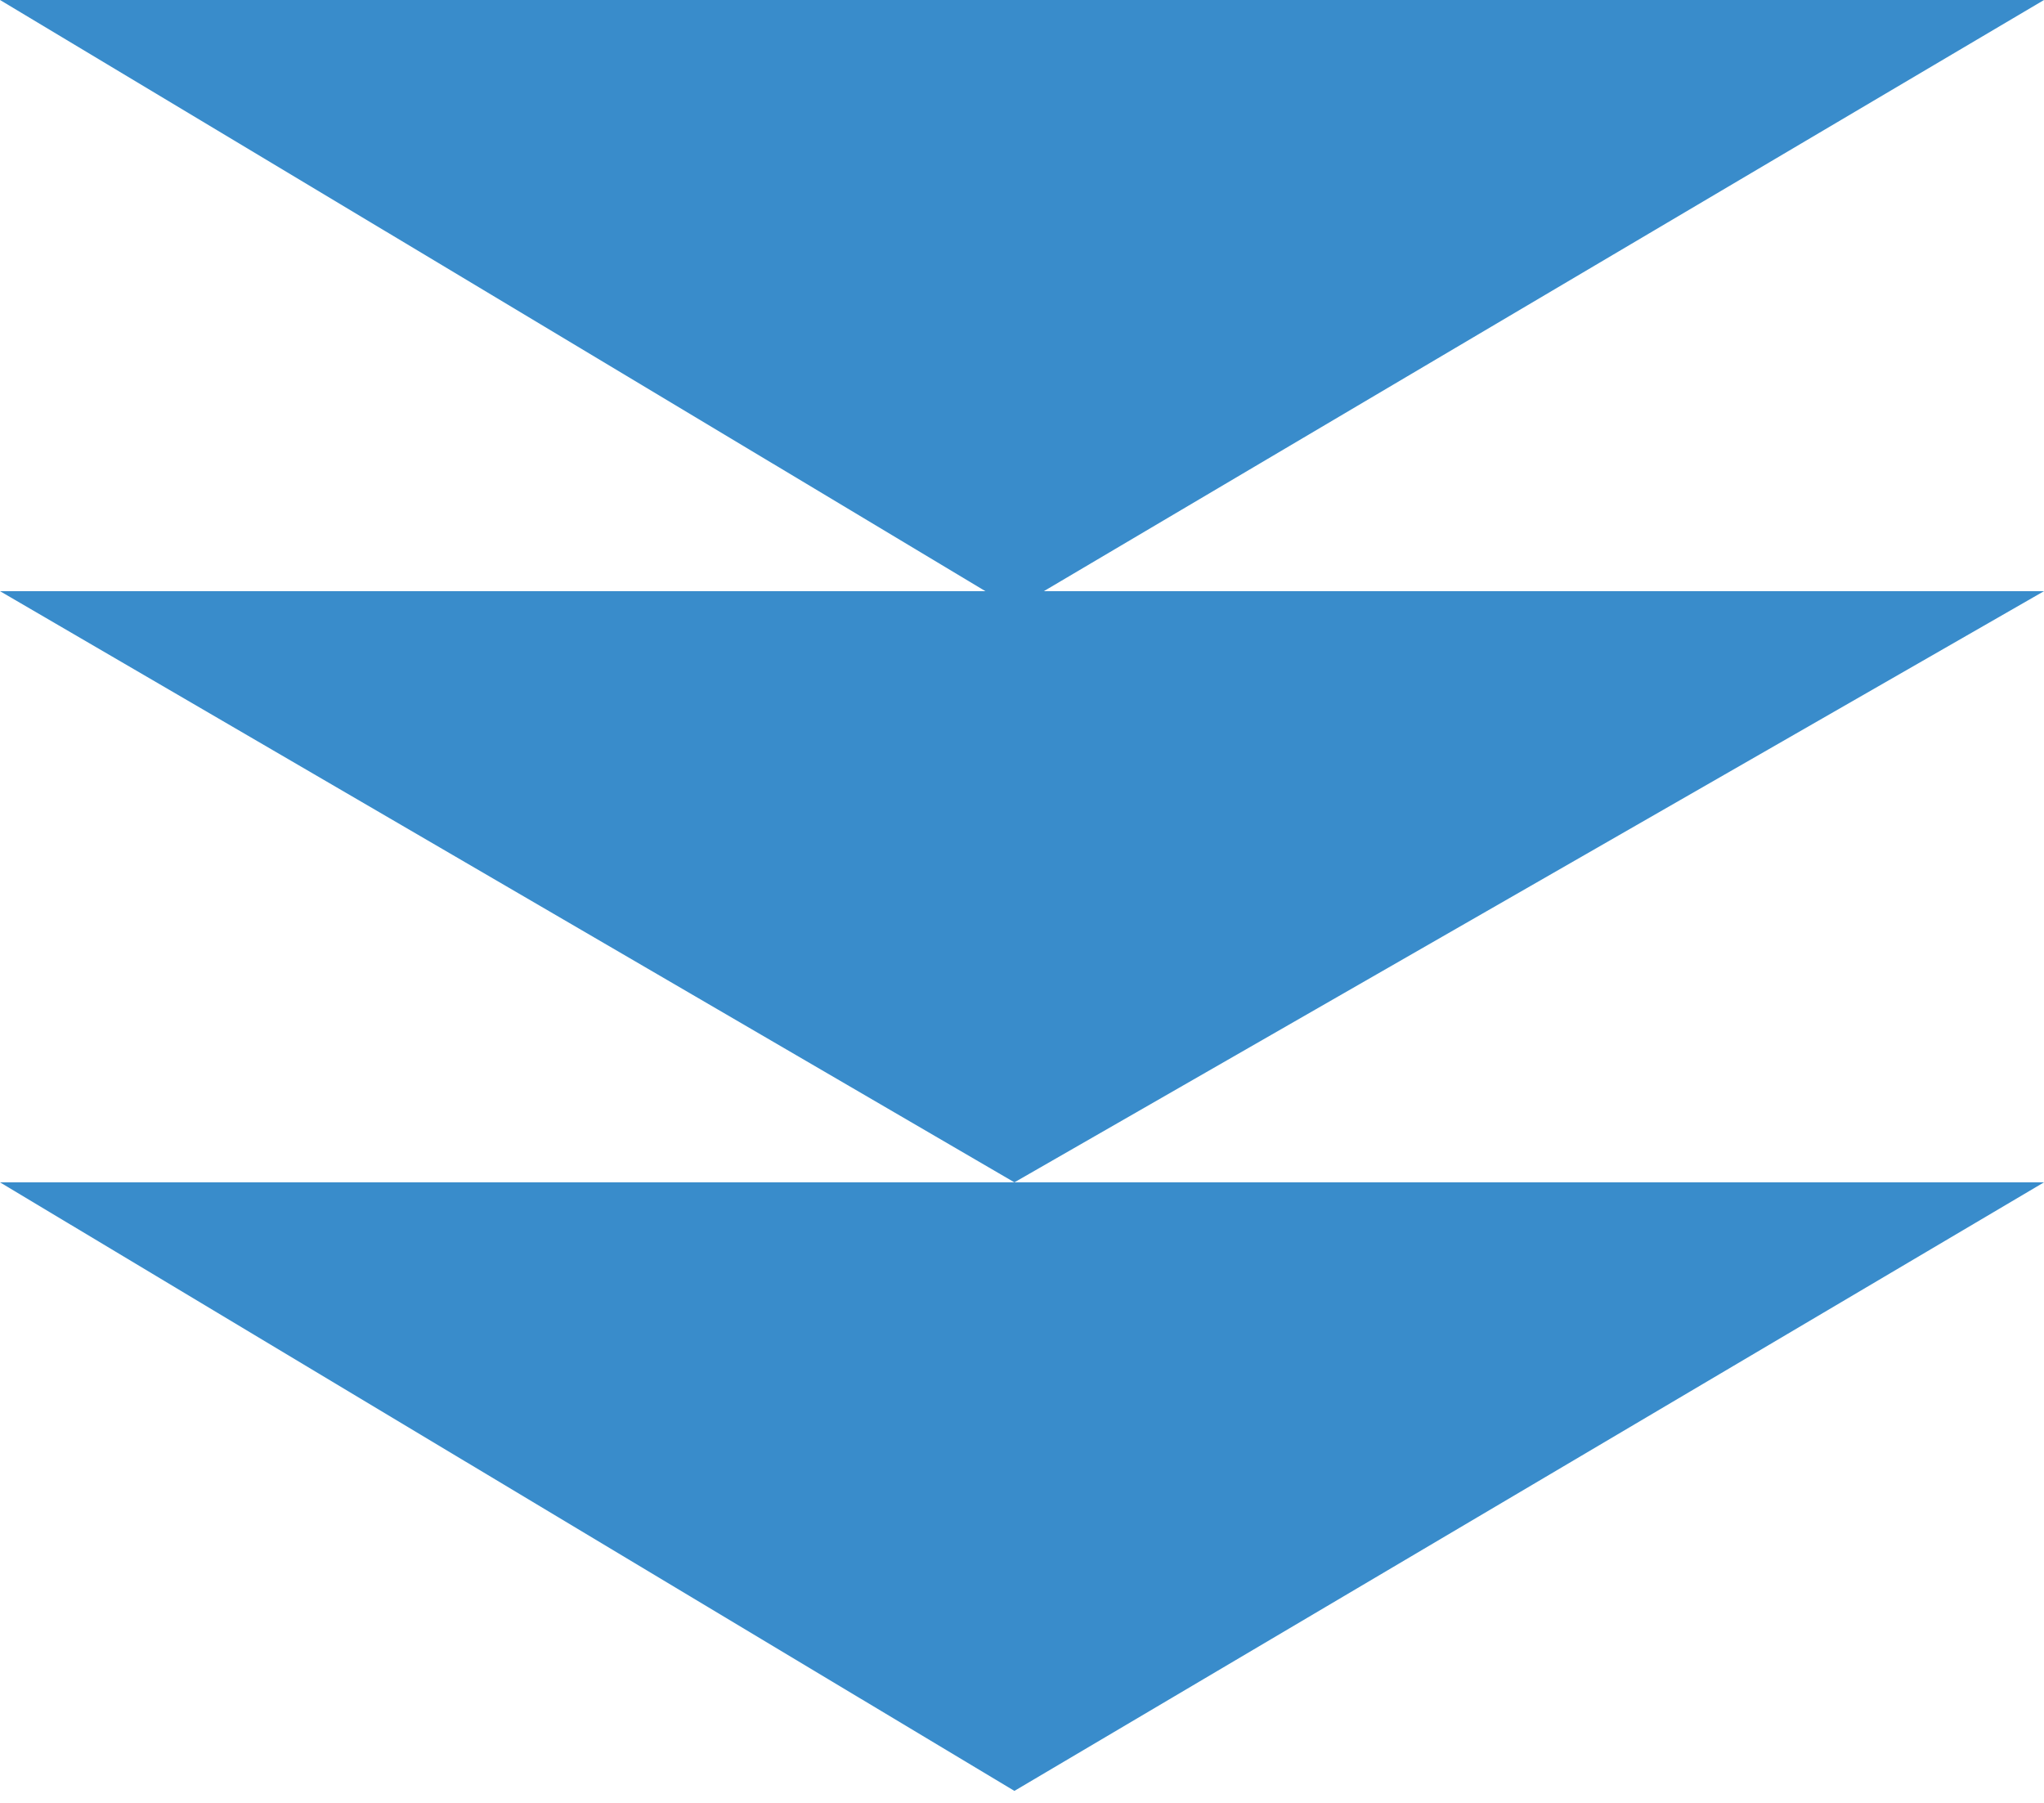
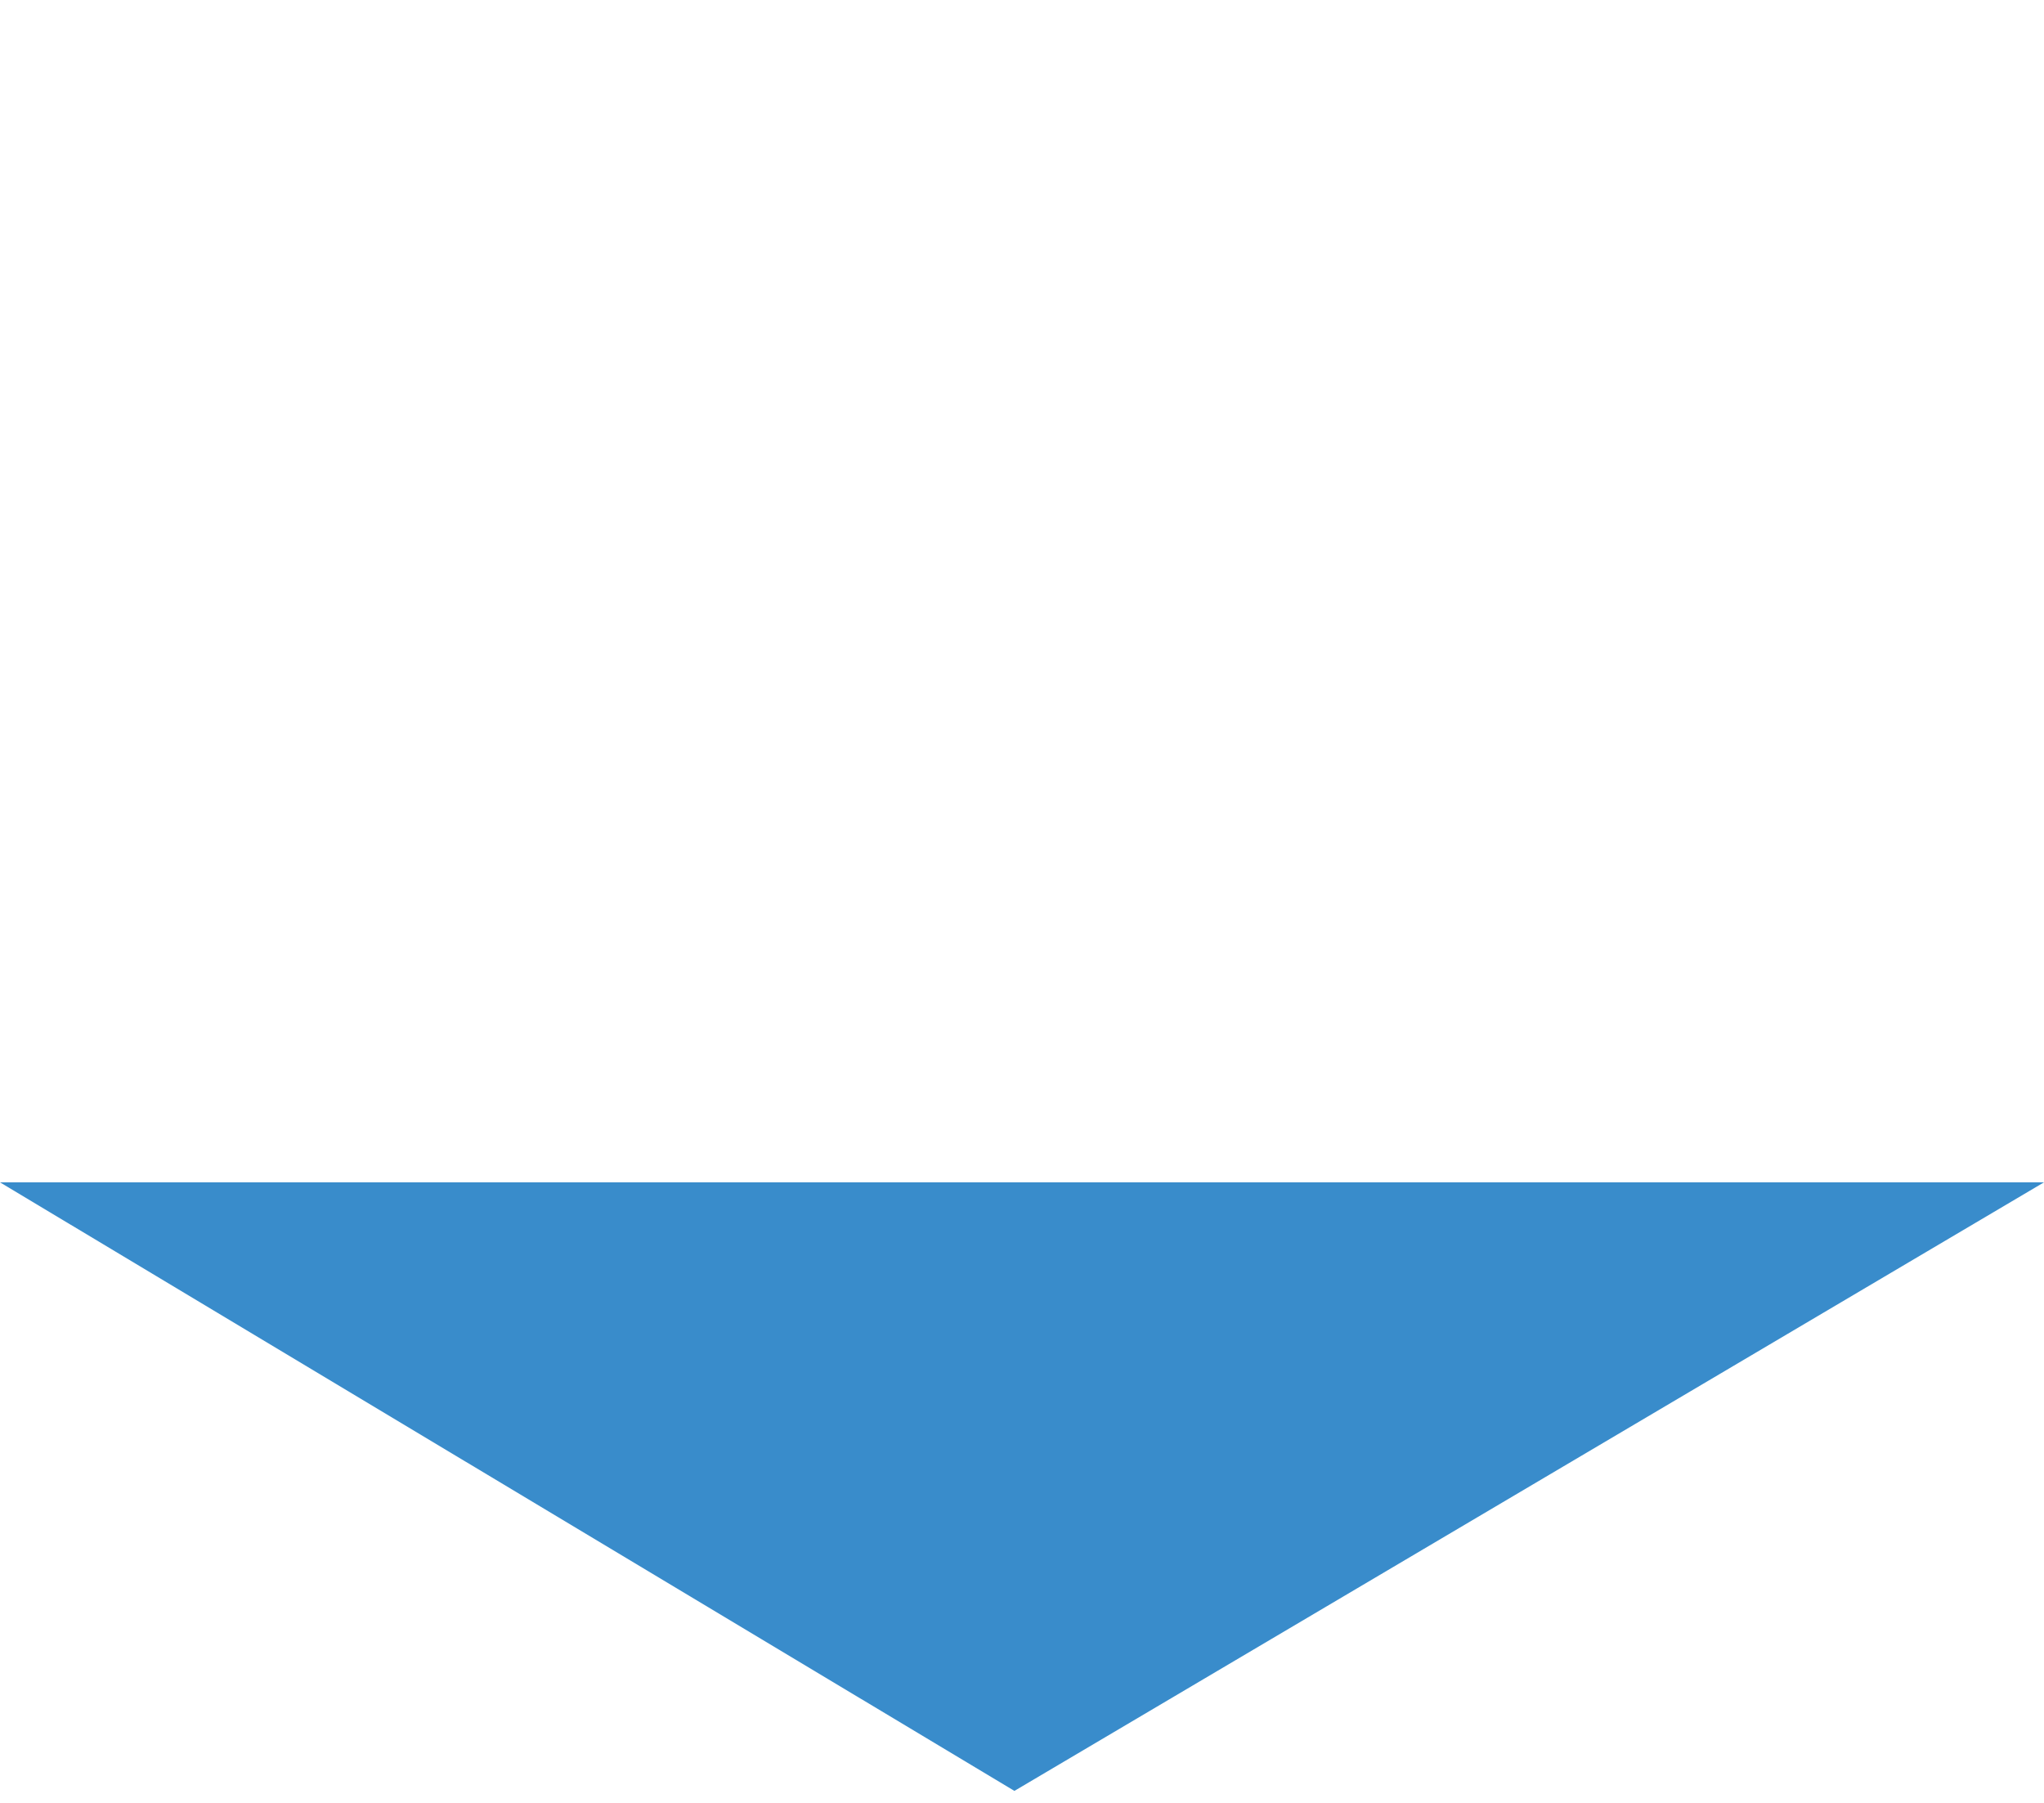
<svg xmlns="http://www.w3.org/2000/svg" width="161" height="142" viewBox="0 0 161 142" fill="none">
-   <path d="M79.902 47.93L0 0L161 0L79.902 47.93Z" fill="#398CCB" />
-   <path d="M79.902 93.12L0 46.56L161 46.56L79.902 93.12Z" fill="#398CCB" />
  <path d="M79.902 141.049L0 93.119L161 93.119L79.902 141.049Z" fill="#398CCB" />
</svg>